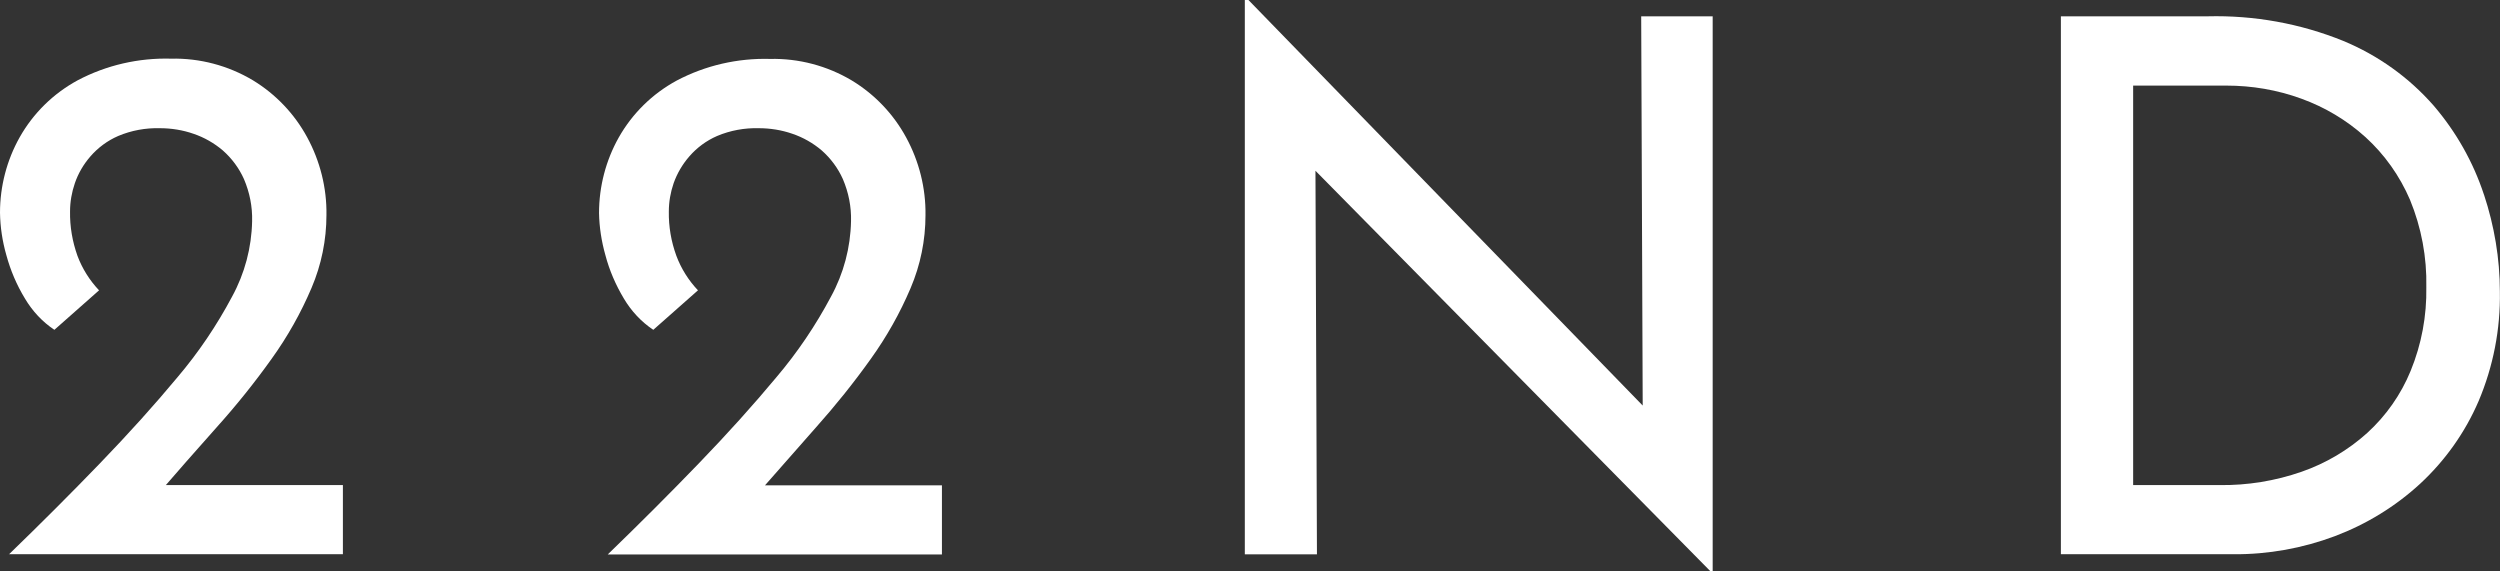
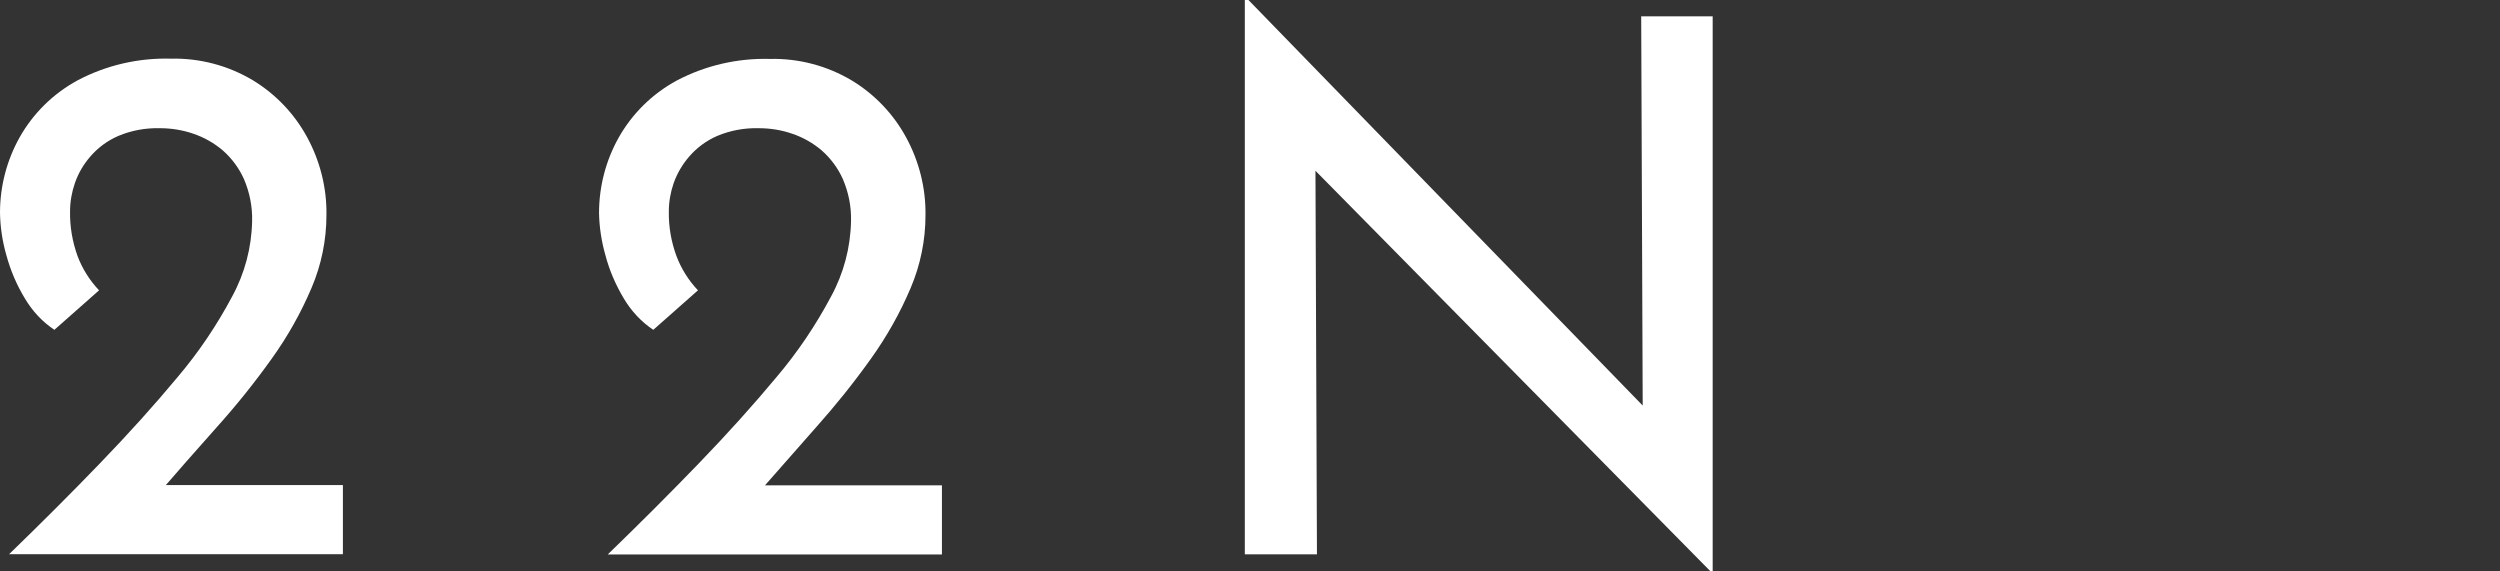
<svg xmlns="http://www.w3.org/2000/svg" id="_レイヤー_2" viewBox="0 0 193.06 44.13">
  <rect x="0" y="0" width="193.06" height="44.13" fill="#333333" stroke="none" />
  <defs>
    <style>.cls-1{fill:#fff;}</style>
  </defs>
  <g id="_レイヤー_1-2">
    <path class="cls-1" d="m.69,42.81c2.45-2.37,4.79-4.71,7.01-7.01,2.22-2.3,4.22-4.52,6-6.66,1.63-1.92,3.04-4.01,4.22-6.23.98-1.79,1.51-3.79,1.55-5.83.03-1.12-.19-2.22-.63-3.25-.38-.85-.94-1.6-1.63-2.21-.67-.57-1.44-1.01-2.27-1.29-.83-.29-1.71-.43-2.59-.43-1.1-.03-2.2.17-3.22.6-.83.36-1.56.9-2.15,1.58-.53.61-.94,1.31-1.2,2.07-.24.7-.37,1.44-.37,2.18-.02,1.17.18,2.32.57,3.42.37.99.94,1.9,1.67,2.67l-3.45,3.05c-.93-.62-1.7-1.45-2.27-2.41-.64-1.05-1.12-2.18-1.44-3.36C.18,18.62.02,17.53,0,16.43c0-2.04.52-4.05,1.52-5.83,1.05-1.86,2.6-3.38,4.48-4.4,2.22-1.17,4.7-1.74,7.21-1.67,2.22-.05,4.41.53,6.32,1.67,1.76,1.07,3.21,2.59,4.19,4.4,1,1.84,1.52,3.91,1.49,6,0,1.93-.39,3.85-1.15,5.63-.82,1.93-1.85,3.76-3.07,5.46-1.32,1.85-2.74,3.62-4.26,5.31-1.55,1.74-3.09,3.49-4.62,5.26l-2.41-.8h16.78v5.34H.69Z" />
    <path class="cls-1" d="m46.94,42.81c2.45-2.37,4.79-4.71,7.01-7.01,2.22-2.3,4.22-4.52,6-6.66,1.63-1.92,3.04-4.01,4.22-6.23.98-1.79,1.51-3.79,1.55-5.83.03-1.12-.19-2.22-.63-3.25-.38-.85-.94-1.6-1.63-2.21-.67-.57-1.44-1.01-2.27-1.29-.83-.29-1.71-.43-2.59-.43-1.1-.03-2.2.17-3.22.6-.83.36-1.56.9-2.15,1.58-.53.61-.94,1.31-1.21,2.07-.24.7-.37,1.44-.37,2.18-.02,1.17.18,2.32.58,3.42.37.99.94,1.9,1.67,2.67l-3.45,3.05c-.93-.62-1.7-1.45-2.27-2.41-.63-1.05-1.12-2.18-1.43-3.36-.3-1.06-.47-2.15-.49-3.25,0-2.04.52-4.05,1.52-5.83,1.05-1.86,2.6-3.38,4.48-4.4,2.22-1.17,4.7-1.74,7.21-1.67,2.22-.05,4.41.53,6.32,1.67,1.76,1.07,3.21,2.59,4.19,4.4,1,1.84,1.52,3.91,1.49,6,0,1.93-.39,3.85-1.15,5.63-.82,1.93-1.85,3.76-3.07,5.46-1.32,1.85-2.74,3.62-4.25,5.31-1.55,1.75-3.09,3.5-4.63,5.26l-2.41-.8h16.78v5.34h-25.8Z" />
    <polygon class="cls-1" points="132.1 44.13 99.97 11.55 101.58 11.95 101.7 42.81 96.13 42.81 96.13 0 96.41 0 128.19 32.69 126.86 32.41 126.74 1.26 132.26 1.26 132.26 44.13 132.1 44.13" />
-     <path class="cls-1" d="m191.82,15.03c-.83-2.52-2.15-4.85-3.88-6.87-1.91-2.18-4.3-3.89-6.98-5-3.33-1.35-6.9-1.99-10.49-1.9h-11.32v41.54h13.33c2.68.02,5.34-.46,7.84-1.4,2.43-.92,4.67-2.29,6.58-4.05,1.93-1.79,3.47-3.96,4.51-6.38,1.13-2.67,1.69-5.55,1.64-8.45,0-2.55-.43-5.08-1.23-7.5Zm-5.66,13.61c-.75,1.83-1.9,3.47-3.36,4.8-1.47,1.32-3.19,2.34-5.06,2.99-2.04.71-4.19,1.06-6.35,1.03h-6.66V6.61h7.19c1.98,0,3.94.33,5.8,1.01,1.82.66,3.5,1.66,4.94,2.96,1.49,1.35,2.66,3.01,3.45,4.85.88,2.14,1.31,4.44,1.26,6.75.04,2.21-.37,4.41-1.21,6.46Z" />
  </g>
</svg>